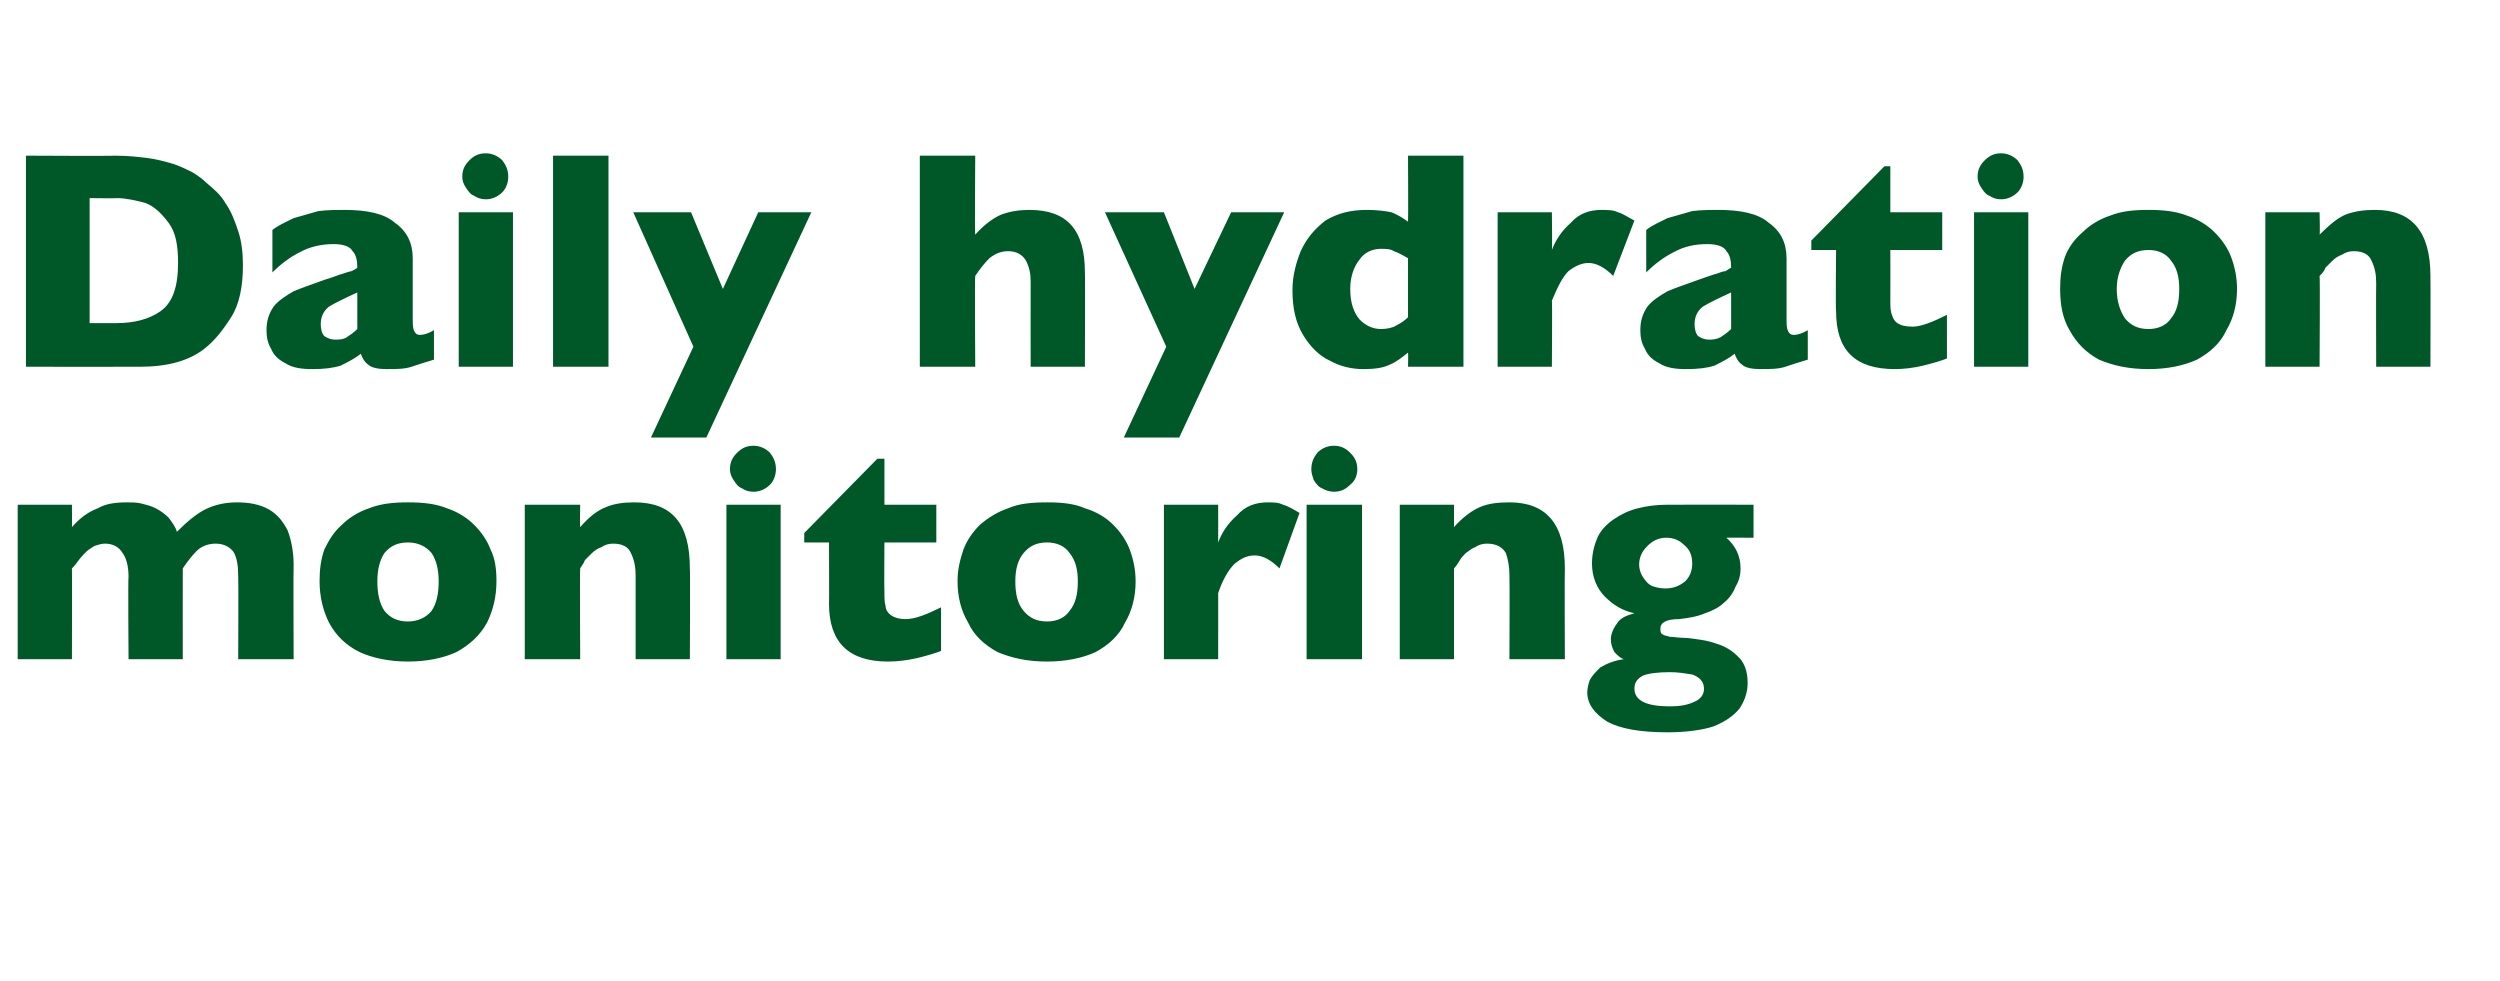
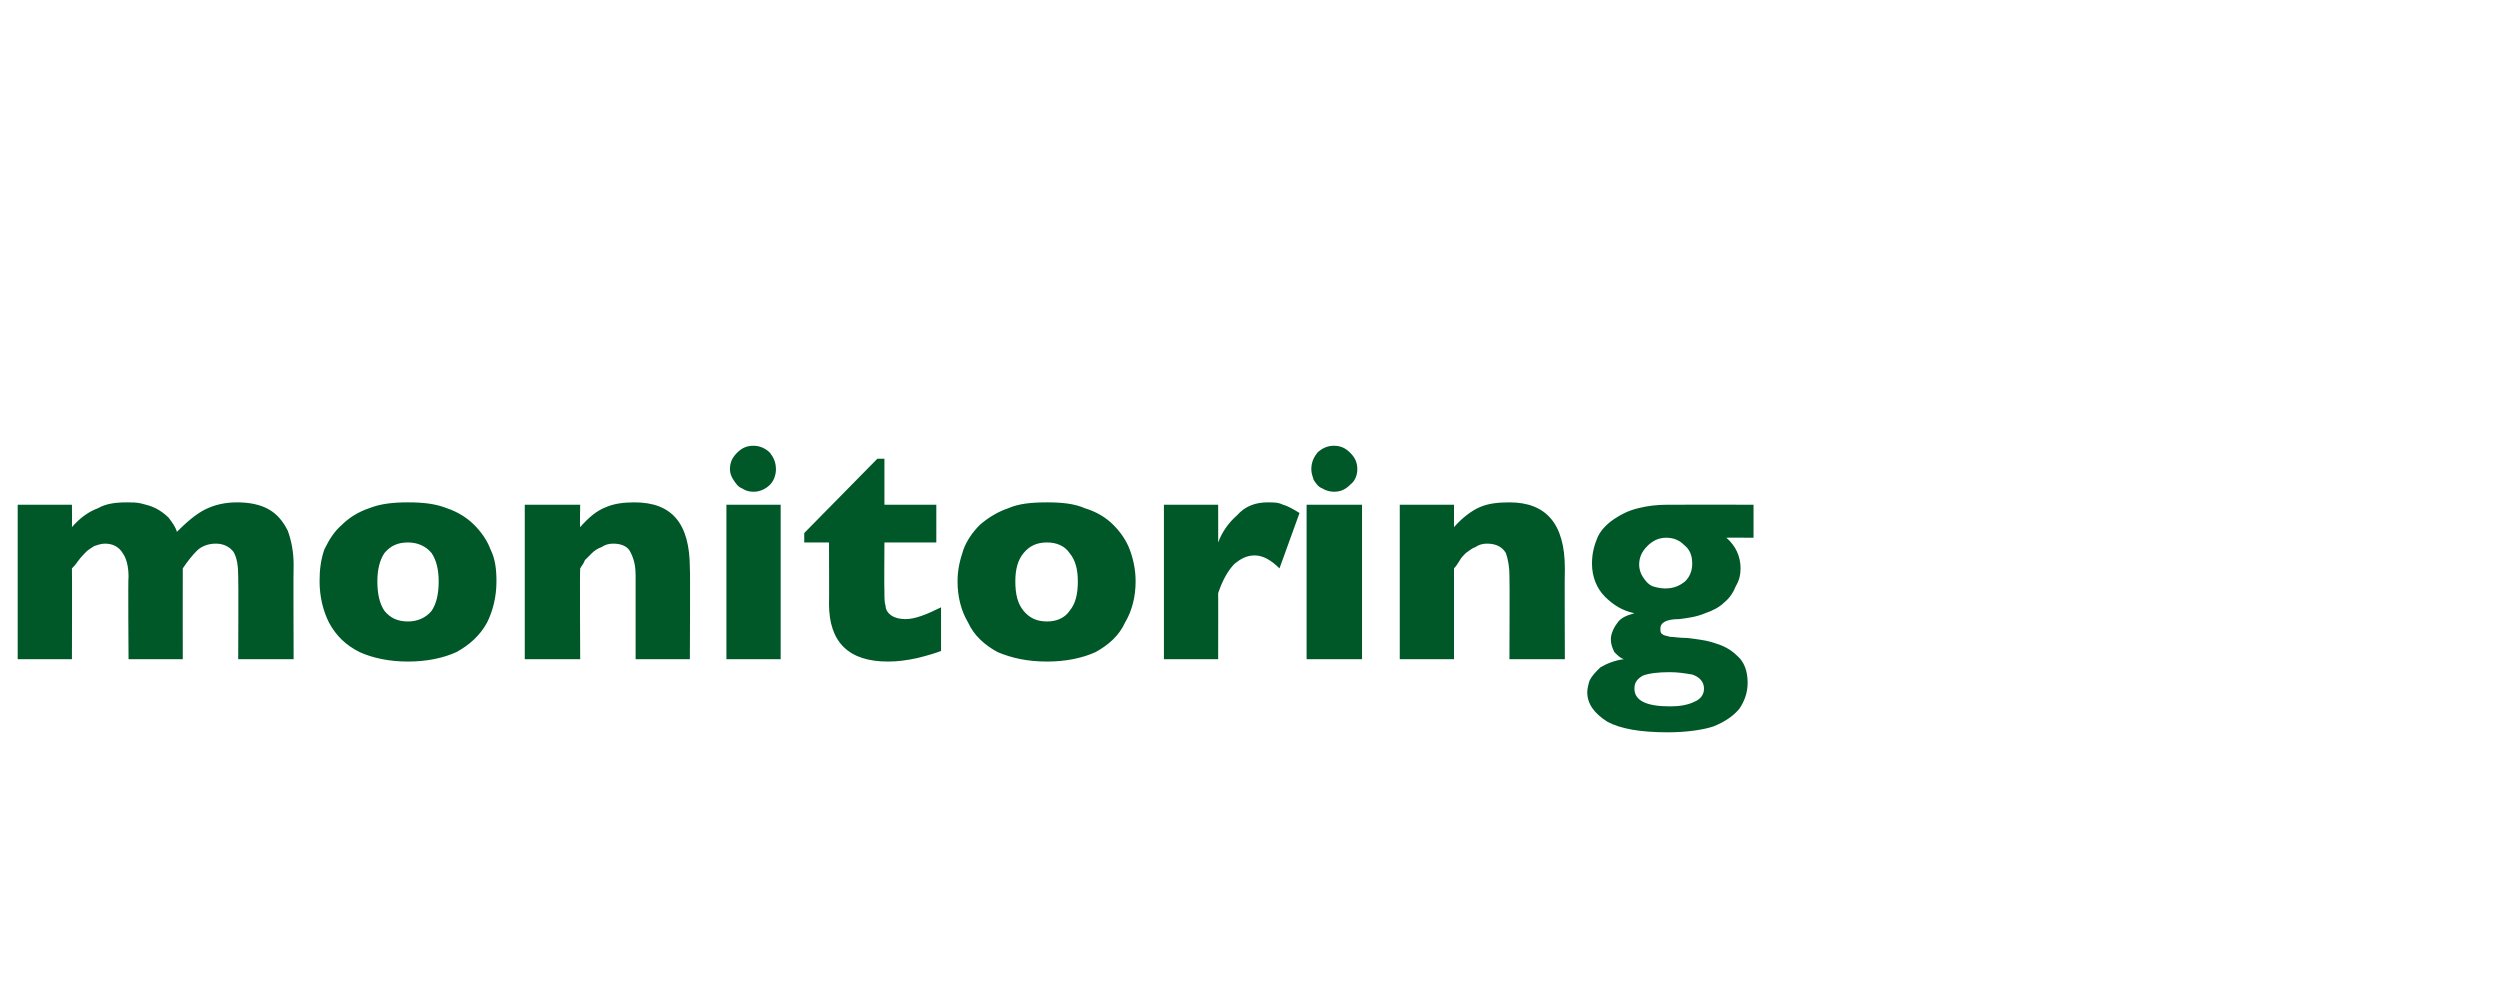
<svg xmlns="http://www.w3.org/2000/svg" version="1.1" width="212px" height="83.2px" viewBox="0 -13 212 83.2" style="top:-13px">
  <desc>Daily hydration monitoring</desc>
  <defs />
  <g id="Polygon195560">
    <path d="M 24.9 42.9 L 20.2 42.9 C 20.2 42.9 20.23 35.91 20.2 35.9 C 20.2 35 20.1 34.3 19.8 33.8 C 19.5 33.4 19 33.1 18.3 33.1 C 17.7 33.1 17.1 33.3 16.7 33.7 C 16.3 34.1 15.9 34.6 15.5 35.2 C 15.49 35.2 15.5 42.9 15.5 42.9 L 10.9 42.9 C 10.9 42.9 10.85 35.91 10.9 35.9 C 10.9 35 10.7 34.3 10.4 33.9 C 10.1 33.4 9.6 33.1 8.9 33.1 C 8.6 33.1 8.3 33.2 8 33.3 C 7.7 33.5 7.5 33.6 7.3 33.8 C 7.1 34 6.9 34.2 6.6 34.6 C 6.4 34.9 6.2 35.1 6.1 35.2 C 6.12 35.2 6.1 42.9 6.1 42.9 L 1.5 42.9 L 1.5 29.8 L 6.1 29.8 C 6.1 29.8 6.12 31.67 6.1 31.7 C 6.8 30.9 7.5 30.4 8.3 30.1 C 9 29.7 9.8 29.6 10.8 29.6 C 11.2 29.6 11.6 29.6 12 29.7 C 12.4 29.8 12.8 29.9 13.2 30.1 C 13.6 30.3 14 30.6 14.3 30.9 C 14.6 31.3 14.9 31.7 15 32.1 C 15.8 31.3 16.6 30.6 17.4 30.2 C 18.2 29.8 19.1 29.6 20.1 29.6 C 21.2 29.6 22.1 29.8 22.8 30.2 C 23.5 30.6 24 31.2 24.4 32 C 24.7 32.8 24.9 33.8 24.9 34.9 C 24.87 34.91 24.9 42.9 24.9 42.9 Z M 42.1 36.3 C 42.1 37.6 41.8 38.8 41.3 39.8 C 40.7 40.9 39.8 41.7 38.7 42.3 C 37.6 42.8 36.2 43.1 34.6 43.1 C 33 43.1 31.6 42.8 30.5 42.3 C 29.3 41.7 28.5 40.9 27.9 39.8 C 27.4 38.8 27.1 37.6 27.1 36.3 C 27.1 35.3 27.2 34.5 27.5 33.6 C 27.9 32.8 28.3 32.1 29 31.5 C 29.6 30.9 30.4 30.4 31.3 30.1 C 32.3 29.7 33.4 29.6 34.6 29.6 C 35.8 29.6 36.9 29.7 37.9 30.1 C 38.8 30.4 39.6 30.9 40.2 31.5 C 40.8 32.1 41.3 32.8 41.6 33.6 C 42 34.4 42.1 35.3 42.1 36.3 Z M 37.2 36.3 C 37.2 35.3 37 34.5 36.6 33.9 C 36.1 33.3 35.4 33 34.6 33 C 33.7 33 33.1 33.3 32.6 33.9 C 32.2 34.5 32 35.3 32 36.3 C 32 37.4 32.2 38.2 32.6 38.8 C 33.1 39.4 33.7 39.7 34.6 39.7 C 35.4 39.7 36.1 39.4 36.6 38.8 C 37 38.2 37.2 37.4 37.2 36.3 Z M 58.5 42.9 L 53.9 42.9 C 53.9 42.9 53.9 35.83 53.9 35.8 C 53.9 35.1 53.8 34.5 53.5 33.9 C 53.3 33.4 52.8 33.1 52 33.1 C 51.6 33.1 51.3 33.2 51 33.4 C 50.7 33.5 50.4 33.7 50.2 33.9 C 50 34.1 49.8 34.3 49.6 34.5 C 49.5 34.8 49.3 35 49.2 35.2 C 49.16 35.2 49.2 42.9 49.2 42.9 L 44.5 42.9 L 44.5 29.8 L 49.2 29.8 C 49.2 29.8 49.16 31.67 49.2 31.7 C 49.9 30.9 50.6 30.3 51.4 30 C 52.1 29.7 52.9 29.6 53.8 29.6 C 57 29.6 58.5 31.4 58.5 35.2 C 58.54 35.2 58.5 42.9 58.5 42.9 Z M 65.8 26.8 C 65.8 27.3 65.6 27.8 65.3 28.1 C 64.9 28.5 64.4 28.7 63.9 28.7 C 63.5 28.7 63.2 28.6 62.9 28.4 C 62.6 28.3 62.4 28 62.2 27.7 C 62 27.4 61.9 27.1 61.9 26.8 C 61.9 26.2 62.1 25.8 62.5 25.4 C 62.9 25 63.3 24.8 63.9 24.8 C 64.4 24.8 64.9 25 65.3 25.4 C 65.6 25.8 65.8 26.2 65.8 26.8 Z M 66.2 42.9 L 61.6 42.9 L 61.6 29.8 L 66.2 29.8 L 66.2 42.9 Z M 79.8 42.2 C 79.3 42.4 78.6 42.6 77.8 42.8 C 76.9 43 76.1 43.1 75.3 43.1 C 72 43.1 70.3 41.5 70.3 38.2 C 70.32 38.24 70.3 33 70.3 33 L 68.2 33 L 68.2 32.2 L 74.4 25.9 L 75 25.9 L 75 29.8 L 79.4 29.8 L 79.4 33 L 75 33 C 75 33 74.97 37.21 75 37.2 C 75 37.7 75 38.1 75.1 38.4 C 75.1 38.7 75.3 39 75.6 39.2 C 75.9 39.4 76.3 39.5 76.8 39.5 C 77.6 39.5 78.6 39.1 79.8 38.5 C 79.8 38.5 79.8 42.2 79.8 42.2 Z M 96.3 36.3 C 96.3 37.6 96 38.8 95.4 39.8 C 94.9 40.9 94 41.7 92.9 42.3 C 91.8 42.8 90.4 43.1 88.8 43.1 C 87.1 43.1 85.8 42.8 84.6 42.3 C 83.5 41.7 82.6 40.9 82.1 39.8 C 81.5 38.8 81.2 37.6 81.2 36.3 C 81.2 35.3 81.4 34.5 81.7 33.6 C 82 32.8 82.5 32.1 83.1 31.5 C 83.8 30.9 84.6 30.4 85.5 30.1 C 86.4 29.7 87.5 29.6 88.8 29.6 C 90 29.6 91.1 29.7 92 30.1 C 93 30.4 93.8 30.9 94.4 31.5 C 95 32.1 95.5 32.8 95.8 33.6 C 96.1 34.4 96.3 35.3 96.3 36.3 Z M 91.4 36.3 C 91.4 35.3 91.2 34.5 90.7 33.9 C 90.3 33.3 89.6 33 88.8 33 C 87.9 33 87.3 33.3 86.8 33.9 C 86.3 34.5 86.1 35.3 86.1 36.3 C 86.1 37.4 86.3 38.2 86.8 38.8 C 87.3 39.4 87.9 39.7 88.8 39.7 C 89.6 39.7 90.3 39.4 90.7 38.8 C 91.2 38.2 91.4 37.4 91.4 36.3 Z M 110.2 30.5 C 110.2 30.5 108.5 35.2 108.5 35.2 C 107.8 34.5 107.1 34.1 106.4 34.1 C 105.7 34.1 105.2 34.4 104.7 34.8 C 104.2 35.3 103.7 36.1 103.3 37.3 C 103.31 37.27 103.3 42.9 103.3 42.9 L 98.7 42.9 L 98.7 29.8 L 103.3 29.8 C 103.3 29.8 103.31 32.96 103.3 33 C 103.6 32.2 104.1 31.4 104.9 30.7 C 105.6 29.9 106.5 29.6 107.5 29.6 C 108 29.6 108.4 29.6 108.8 29.8 C 109.2 29.9 109.7 30.2 110.2 30.5 Z M 115.1 26.8 C 115.1 27.3 114.9 27.8 114.5 28.1 C 114.1 28.5 113.7 28.7 113.1 28.7 C 112.8 28.7 112.4 28.6 112.1 28.4 C 111.8 28.3 111.6 28 111.4 27.7 C 111.3 27.4 111.2 27.1 111.2 26.8 C 111.2 26.2 111.4 25.8 111.7 25.4 C 112.1 25 112.6 24.8 113.1 24.8 C 113.7 24.8 114.1 25 114.5 25.4 C 114.9 25.8 115.1 26.2 115.1 26.8 Z M 115.5 42.9 L 110.8 42.9 L 110.8 29.8 L 115.5 29.8 L 115.5 42.9 Z M 132.7 42.9 L 128 42.9 C 128 42.9 128.03 35.83 128 35.8 C 128 35.1 127.9 34.5 127.7 33.9 C 127.4 33.4 126.9 33.1 126.1 33.1 C 125.7 33.1 125.4 33.2 125.1 33.4 C 124.8 33.5 124.6 33.7 124.3 33.9 C 124.1 34.1 123.9 34.3 123.8 34.5 C 123.6 34.8 123.5 35 123.3 35.2 C 123.3 35.2 123.3 42.9 123.3 42.9 L 118.7 42.9 L 118.7 29.8 L 123.3 29.8 C 123.3 29.8 123.3 31.67 123.3 31.7 C 124 30.9 124.8 30.3 125.5 30 C 126.2 29.7 127 29.6 128 29.6 C 131.1 29.6 132.7 31.4 132.7 35.2 C 132.67 35.2 132.7 42.9 132.7 42.9 Z M 148.7 32.6 C 148.7 32.6 146.36 32.59 146.4 32.6 C 147.2 33.3 147.6 34.2 147.6 35.2 C 147.6 35.7 147.5 36.2 147.2 36.7 C 147 37.2 146.7 37.7 146.2 38.1 C 145.8 38.5 145.2 38.8 144.6 39 C 143.9 39.3 143.2 39.4 142.4 39.5 C 141.3 39.5 140.8 39.8 140.8 40.3 C 140.8 40.5 140.8 40.7 141 40.8 C 141.1 40.9 141.3 40.9 141.6 41 C 141.9 41 142.4 41.1 143.1 41.1 C 143.9 41.2 144.7 41.3 145.3 41.5 C 146 41.7 146.7 42 147.3 42.6 C 147.9 43.1 148.2 43.9 148.2 44.9 C 148.2 45.8 147.9 46.5 147.5 47.1 C 147 47.7 146.3 48.2 145.3 48.6 C 144.4 48.9 143 49.1 141.4 49.1 C 139.1 49.1 137.4 48.8 136.3 48.2 C 135.2 47.5 134.6 46.7 134.6 45.7 C 134.6 45.4 134.7 45 134.8 44.7 C 135 44.3 135.3 44 135.7 43.6 C 136.2 43.3 136.9 43 137.7 42.9 C 137.4 42.8 137.2 42.6 136.9 42.3 C 136.7 41.9 136.6 41.6 136.6 41.2 C 136.6 40.8 136.8 40.3 137.1 39.9 C 137.4 39.4 137.9 39.2 138.6 39 C 137.6 38.8 136.8 38.3 136.1 37.6 C 135.4 36.9 135 35.9 135 34.8 C 135 33.9 135.2 33.2 135.5 32.5 C 135.8 31.9 136.3 31.4 136.9 31 C 137.5 30.6 138.1 30.3 138.9 30.1 C 139.7 29.9 140.5 29.8 141.4 29.8 C 141.45 29.79 148.7 29.8 148.7 29.8 L 148.7 32.6 Z M 143.5 34.8 C 143.5 34.1 143.3 33.6 142.8 33.2 C 142.4 32.8 141.9 32.6 141.3 32.6 C 140.6 32.6 140.1 32.9 139.7 33.3 C 139.2 33.8 139 34.3 139 34.9 C 139 35.2 139.1 35.6 139.3 35.9 C 139.5 36.2 139.7 36.5 140.1 36.7 C 140.4 36.8 140.8 36.9 141.2 36.9 C 141.9 36.9 142.4 36.7 142.9 36.3 C 143.3 35.9 143.5 35.4 143.5 34.8 Z M 144.5 45.4 C 144.5 44.8 144.1 44.4 143.5 44.2 C 142.9 44.1 142.3 44 141.6 44 C 140.6 44 139.8 44.1 139.3 44.3 C 138.8 44.6 138.6 44.9 138.6 45.4 C 138.6 46.4 139.6 46.9 141.6 46.9 C 142.4 46.9 143.1 46.8 143.7 46.5 C 144.2 46.3 144.5 45.9 144.5 45.4 Z " stroke="none" fill="#005829" />
  </g>
  <g id="Polygon195559">
-     <path d="M 20.6 9.5 C 20.6 11.3 20.3 12.8 19.6 13.9 C 18.9 15 18.2 15.9 17.3 16.6 C 16 17.6 14.2 18.1 11.9 18.1 C 11.89 18.11 2.2 18.1 2.2 18.1 L 2.2 0.2 C 2.2 0.2 9.67 0.24 9.7 0.2 C 10.8 0.2 11.7 0.3 12.5 0.4 C 13.3 0.5 14 0.7 14.7 0.9 C 15.3 1.1 15.9 1.4 16.3 1.6 C 16.8 1.9 17.2 2.2 17.5 2.5 C 18.1 3 18.7 3.5 19.1 4.2 C 19.6 4.9 19.9 5.7 20.2 6.6 C 20.5 7.5 20.6 8.5 20.6 9.5 Z M 15.1 9.3 C 15.1 7.8 14.9 6.7 14.3 5.9 C 13.7 5.1 13.1 4.5 12.3 4.2 C 11.5 4 10.7 3.8 9.9 3.8 C 9.93 3.83 7.6 3.8 7.6 3.8 L 7.6 14.4 C 7.6 14.4 9.93 14.41 9.9 14.4 C 11.3 14.4 12.6 14.1 13.6 13.4 C 14.6 12.7 15.1 11.4 15.1 9.3 Z M 36.8 17.5 C 36.1 17.7 35.5 17.9 34.9 18.1 C 34.3 18.3 33.6 18.3 32.8 18.3 C 32.1 18.3 31.5 18.2 31.2 17.9 C 30.9 17.7 30.7 17.3 30.6 17 C 30.1 17.4 29.5 17.7 28.9 18 C 28.3 18.2 27.5 18.3 26.5 18.3 C 25.6 18.3 24.8 18.2 24.2 17.8 C 23.6 17.5 23.2 17.1 23 16.6 C 22.7 16.1 22.6 15.6 22.6 15 C 22.6 14.2 22.8 13.6 23.2 13 C 23.6 12.5 24.2 12.1 24.9 11.7 C 25.6 11.4 26.5 11.1 27.6 10.7 C 28.3 10.5 28.7 10.3 29.1 10.2 C 29.4 10.1 29.7 10 29.8 10 C 30 9.9 30.2 9.8 30.3 9.7 C 30.3 9.1 30.2 8.6 29.9 8.3 C 29.7 7.9 29.1 7.7 28.3 7.7 C 27.3 7.7 26.3 7.9 25.4 8.4 C 24.6 8.8 23.8 9.4 23.1 10.1 C 23.1 10.1 23.1 6.5 23.1 6.5 C 23.6 6.1 24.3 5.8 24.9 5.5 C 25.6 5.3 26.3 5.1 27 4.9 C 27.8 4.8 28.5 4.8 29.2 4.8 C 31.1 4.8 32.6 5.1 33.5 5.9 C 34.5 6.6 35 7.6 35 8.9 C 35 8.9 35 14 35 14 C 35 14.4 35 14.8 35.1 15 C 35.2 15.3 35.4 15.4 35.6 15.4 C 35.9 15.4 36.3 15.3 36.8 15 C 36.8 15 36.8 17.5 36.8 17.5 Z M 30.3 14.9 C 30.3 14.9 30.3 11.8 30.3 11.8 C 29.2 12.3 28.4 12.7 27.9 13 C 27.4 13.4 27.2 13.9 27.2 14.5 C 27.2 14.9 27.3 15.3 27.5 15.5 C 27.8 15.7 28.1 15.8 28.4 15.8 C 28.7 15.8 29.1 15.8 29.4 15.6 C 29.7 15.4 30 15.2 30.3 14.9 Z M 43.1 2 C 43.1 2.5 42.9 3 42.6 3.3 C 42.2 3.7 41.7 3.9 41.2 3.9 C 40.8 3.9 40.5 3.8 40.2 3.6 C 39.9 3.5 39.7 3.2 39.5 2.9 C 39.3 2.6 39.2 2.3 39.2 2 C 39.2 1.4 39.4 1 39.8 0.6 C 40.2 0.2 40.6 0 41.2 0 C 41.7 0 42.2 0.2 42.6 0.6 C 42.9 1 43.1 1.4 43.1 2 Z M 43.5 18.1 L 38.9 18.1 L 38.9 5 L 43.5 5 L 43.5 18.1 Z M 51.6 18.1 L 46.9 18.1 L 46.9 0.2 L 51.6 0.2 L 51.6 18.1 Z M 68.8 5 L 59.9 24.1 L 55.2 24.1 L 58.8 16.4 L 53.7 5 L 58.6 5 L 61.3 11.5 L 64.3 5 L 68.8 5 Z M 92 18.1 L 87.4 18.1 C 87.4 18.1 87.39 11.31 87.4 11.3 C 87.4 11.3 87.4 11.2 87.4 11.2 C 87.4 11.1 87.4 11 87.4 10.9 C 87.4 10.2 87.3 9.7 87 9.1 C 86.7 8.6 86.2 8.3 85.5 8.3 C 84.9 8.3 84.4 8.5 83.9 8.9 C 83.5 9.3 83.1 9.8 82.7 10.4 C 82.65 10.4 82.7 18.1 82.7 18.1 L 78 18.1 L 78 0.2 L 82.7 0.2 C 82.7 0.2 82.65 6.87 82.7 6.9 C 83.4 6.1 84.2 5.5 84.9 5.2 C 85.7 4.9 86.5 4.8 87.3 4.8 C 90.5 4.8 92 6.5 92 10.1 C 92.03 10.05 92 18.1 92 18.1 Z M 108.9 5 L 100 24.1 L 95.3 24.1 L 98.9 16.4 L 93.7 5 L 98.7 5 L 101.3 11.5 L 104.4 5 L 108.9 5 Z M 124.1 18.1 L 119.4 18.1 C 119.4 18.1 119.43 16.93 119.4 16.9 C 118.9 17.3 118.4 17.7 117.9 17.9 C 117.3 18.2 116.6 18.3 115.6 18.3 C 114.7 18.3 113.7 18.1 112.8 17.6 C 111.9 17.2 111.1 16.4 110.5 15.4 C 109.9 14.4 109.6 13.2 109.6 11.6 C 109.6 10.4 109.9 9.3 110.3 8.3 C 110.8 7.2 111.5 6.4 112.4 5.7 C 113.4 5.1 114.5 4.8 115.9 4.8 C 116.8 4.8 117.5 4.9 118 5 C 118.5 5.2 119 5.5 119.4 5.8 C 119.43 5.76 119.4 0.2 119.4 0.2 L 124.1 0.2 L 124.1 18.1 Z M 119.4 13.9 C 119.4 13.9 119.4 8.9 119.4 8.9 C 118.9 8.6 118.5 8.4 118.2 8.3 C 117.9 8.1 117.5 8.1 117.1 8.1 C 116.4 8.1 115.7 8.4 115.3 9 C 114.8 9.6 114.5 10.5 114.5 11.5 C 114.5 12.7 114.8 13.5 115.3 14.1 C 115.8 14.6 116.4 14.9 117.1 14.9 C 117.6 14.9 118.1 14.8 118.4 14.6 C 118.8 14.4 119.1 14.2 119.4 13.9 Z M 138.6 5.7 C 138.6 5.7 136.8 10.4 136.8 10.4 C 136.1 9.7 135.4 9.3 134.7 9.3 C 134.1 9.3 133.5 9.6 133 10 C 132.5 10.5 132.1 11.3 131.6 12.5 C 131.64 12.47 131.6 18.1 131.6 18.1 L 127 18.1 L 127 5 L 131.6 5 C 131.6 5 131.64 8.16 131.6 8.2 C 131.9 7.4 132.4 6.6 133.2 5.9 C 133.9 5.1 134.8 4.8 135.8 4.8 C 136.3 4.8 136.8 4.8 137.2 5 C 137.6 5.1 138 5.4 138.6 5.7 Z M 153.3 17.5 C 152.6 17.7 152 17.9 151.4 18.1 C 150.8 18.3 150.1 18.3 149.3 18.3 C 148.6 18.3 148 18.2 147.7 17.9 C 147.4 17.7 147.2 17.3 147.1 17 C 146.6 17.4 146 17.7 145.4 18 C 144.8 18.2 144 18.3 143 18.3 C 142.1 18.3 141.3 18.2 140.7 17.8 C 140.1 17.5 139.7 17.1 139.5 16.6 C 139.2 16.1 139.1 15.6 139.1 15 C 139.1 14.2 139.3 13.6 139.7 13 C 140.1 12.5 140.7 12.1 141.4 11.7 C 142.1 11.4 143 11.1 144.1 10.7 C 144.7 10.5 145.2 10.3 145.6 10.2 C 145.9 10.1 146.1 10 146.3 10 C 146.5 9.9 146.6 9.8 146.8 9.7 C 146.8 9.1 146.7 8.6 146.4 8.3 C 146.2 7.9 145.6 7.7 144.8 7.7 C 143.7 7.7 142.8 7.9 141.9 8.4 C 141.1 8.8 140.3 9.4 139.6 10.1 C 139.6 10.1 139.6 6.5 139.6 6.5 C 140.1 6.1 140.8 5.8 141.4 5.5 C 142.1 5.3 142.8 5.1 143.5 4.9 C 144.3 4.8 145 4.8 145.7 4.8 C 147.6 4.8 149.1 5.1 150 5.9 C 151 6.6 151.5 7.6 151.5 8.9 C 151.5 8.9 151.5 14 151.5 14 C 151.5 14.4 151.5 14.8 151.6 15 C 151.7 15.3 151.9 15.4 152.1 15.4 C 152.4 15.4 152.8 15.3 153.3 15 C 153.3 15 153.3 17.5 153.3 17.5 Z M 146.8 14.9 C 146.8 14.9 146.8 11.8 146.8 11.8 C 145.7 12.3 144.9 12.7 144.4 13 C 143.9 13.4 143.7 13.9 143.7 14.5 C 143.7 14.9 143.8 15.3 144 15.5 C 144.3 15.7 144.6 15.8 144.9 15.8 C 145.2 15.8 145.5 15.8 145.9 15.6 C 146.2 15.4 146.5 15.2 146.8 14.9 Z M 165.1 17.4 C 164.6 17.6 163.9 17.8 163.1 18 C 162.3 18.2 161.4 18.3 160.7 18.3 C 157.3 18.3 155.7 16.7 155.7 13.4 C 155.65 13.44 155.7 8.2 155.7 8.2 L 153.6 8.2 L 153.6 7.4 L 159.8 1.1 L 160.3 1.1 L 160.3 5 L 164.7 5 L 164.7 8.2 L 160.3 8.2 C 160.3 8.2 160.31 12.41 160.3 12.4 C 160.3 12.9 160.3 13.3 160.4 13.6 C 160.5 13.9 160.6 14.2 160.9 14.4 C 161.2 14.6 161.6 14.7 162.2 14.7 C 162.9 14.7 163.9 14.3 165.1 13.7 C 165.1 13.7 165.1 17.4 165.1 17.4 Z M 171.6 2 C 171.6 2.5 171.4 3 171.1 3.3 C 170.7 3.7 170.2 3.9 169.7 3.9 C 169.3 3.9 169 3.8 168.7 3.6 C 168.4 3.5 168.2 3.2 168 2.9 C 167.8 2.6 167.7 2.3 167.7 2 C 167.7 1.4 167.9 1 168.3 0.6 C 168.7 0.2 169.1 0 169.7 0 C 170.2 0 170.7 0.2 171.1 0.6 C 171.4 1 171.6 1.4 171.6 2 Z M 172 18.1 L 167.4 18.1 L 167.4 5 L 172 5 L 172 18.1 Z M 189.7 11.5 C 189.7 12.8 189.4 14 188.8 15 C 188.3 16.1 187.4 16.9 186.3 17.5 C 185.2 18 183.8 18.3 182.2 18.3 C 180.5 18.3 179.2 18 178 17.5 C 176.9 16.9 176.1 16.1 175.5 15 C 174.9 14 174.7 12.8 174.7 11.5 C 174.7 10.5 174.8 9.7 175.1 8.8 C 175.4 8 175.9 7.3 176.6 6.7 C 177.2 6.1 178 5.6 178.9 5.3 C 179.9 4.9 180.9 4.8 182.2 4.8 C 183.4 4.8 184.5 4.9 185.5 5.3 C 186.4 5.6 187.2 6.1 187.8 6.7 C 188.4 7.3 188.9 8 189.2 8.8 C 189.5 9.6 189.7 10.5 189.7 11.5 Z M 184.8 11.5 C 184.8 10.5 184.6 9.7 184.1 9.1 C 183.7 8.5 183 8.2 182.2 8.2 C 181.3 8.2 180.7 8.5 180.2 9.1 C 179.8 9.7 179.5 10.5 179.5 11.5 C 179.5 12.6 179.8 13.4 180.2 14 C 180.7 14.6 181.3 14.9 182.2 14.9 C 183 14.9 183.7 14.6 184.1 14 C 184.6 13.4 184.8 12.6 184.8 11.5 Z M 206.1 18.1 L 201.5 18.1 C 201.5 18.1 201.48 11.03 201.5 11 C 201.5 10.3 201.4 9.7 201.1 9.1 C 200.9 8.6 200.4 8.3 199.6 8.3 C 199.2 8.3 198.9 8.4 198.6 8.6 C 198.3 8.7 198 8.9 197.8 9.1 C 197.6 9.3 197.4 9.5 197.2 9.7 C 197.1 10 196.9 10.2 196.7 10.4 C 196.75 10.4 196.7 18.1 196.7 18.1 L 192.1 18.1 L 192.1 5 L 196.7 5 C 196.7 5 196.75 6.87 196.7 6.9 C 197.5 6.1 198.2 5.5 198.9 5.2 C 199.7 4.9 200.5 4.8 201.4 4.8 C 204.5 4.8 206.1 6.6 206.1 10.4 C 206.12 10.4 206.1 18.1 206.1 18.1 Z " stroke="none" fill="#005829" />
-   </g>
+     </g>
</svg>